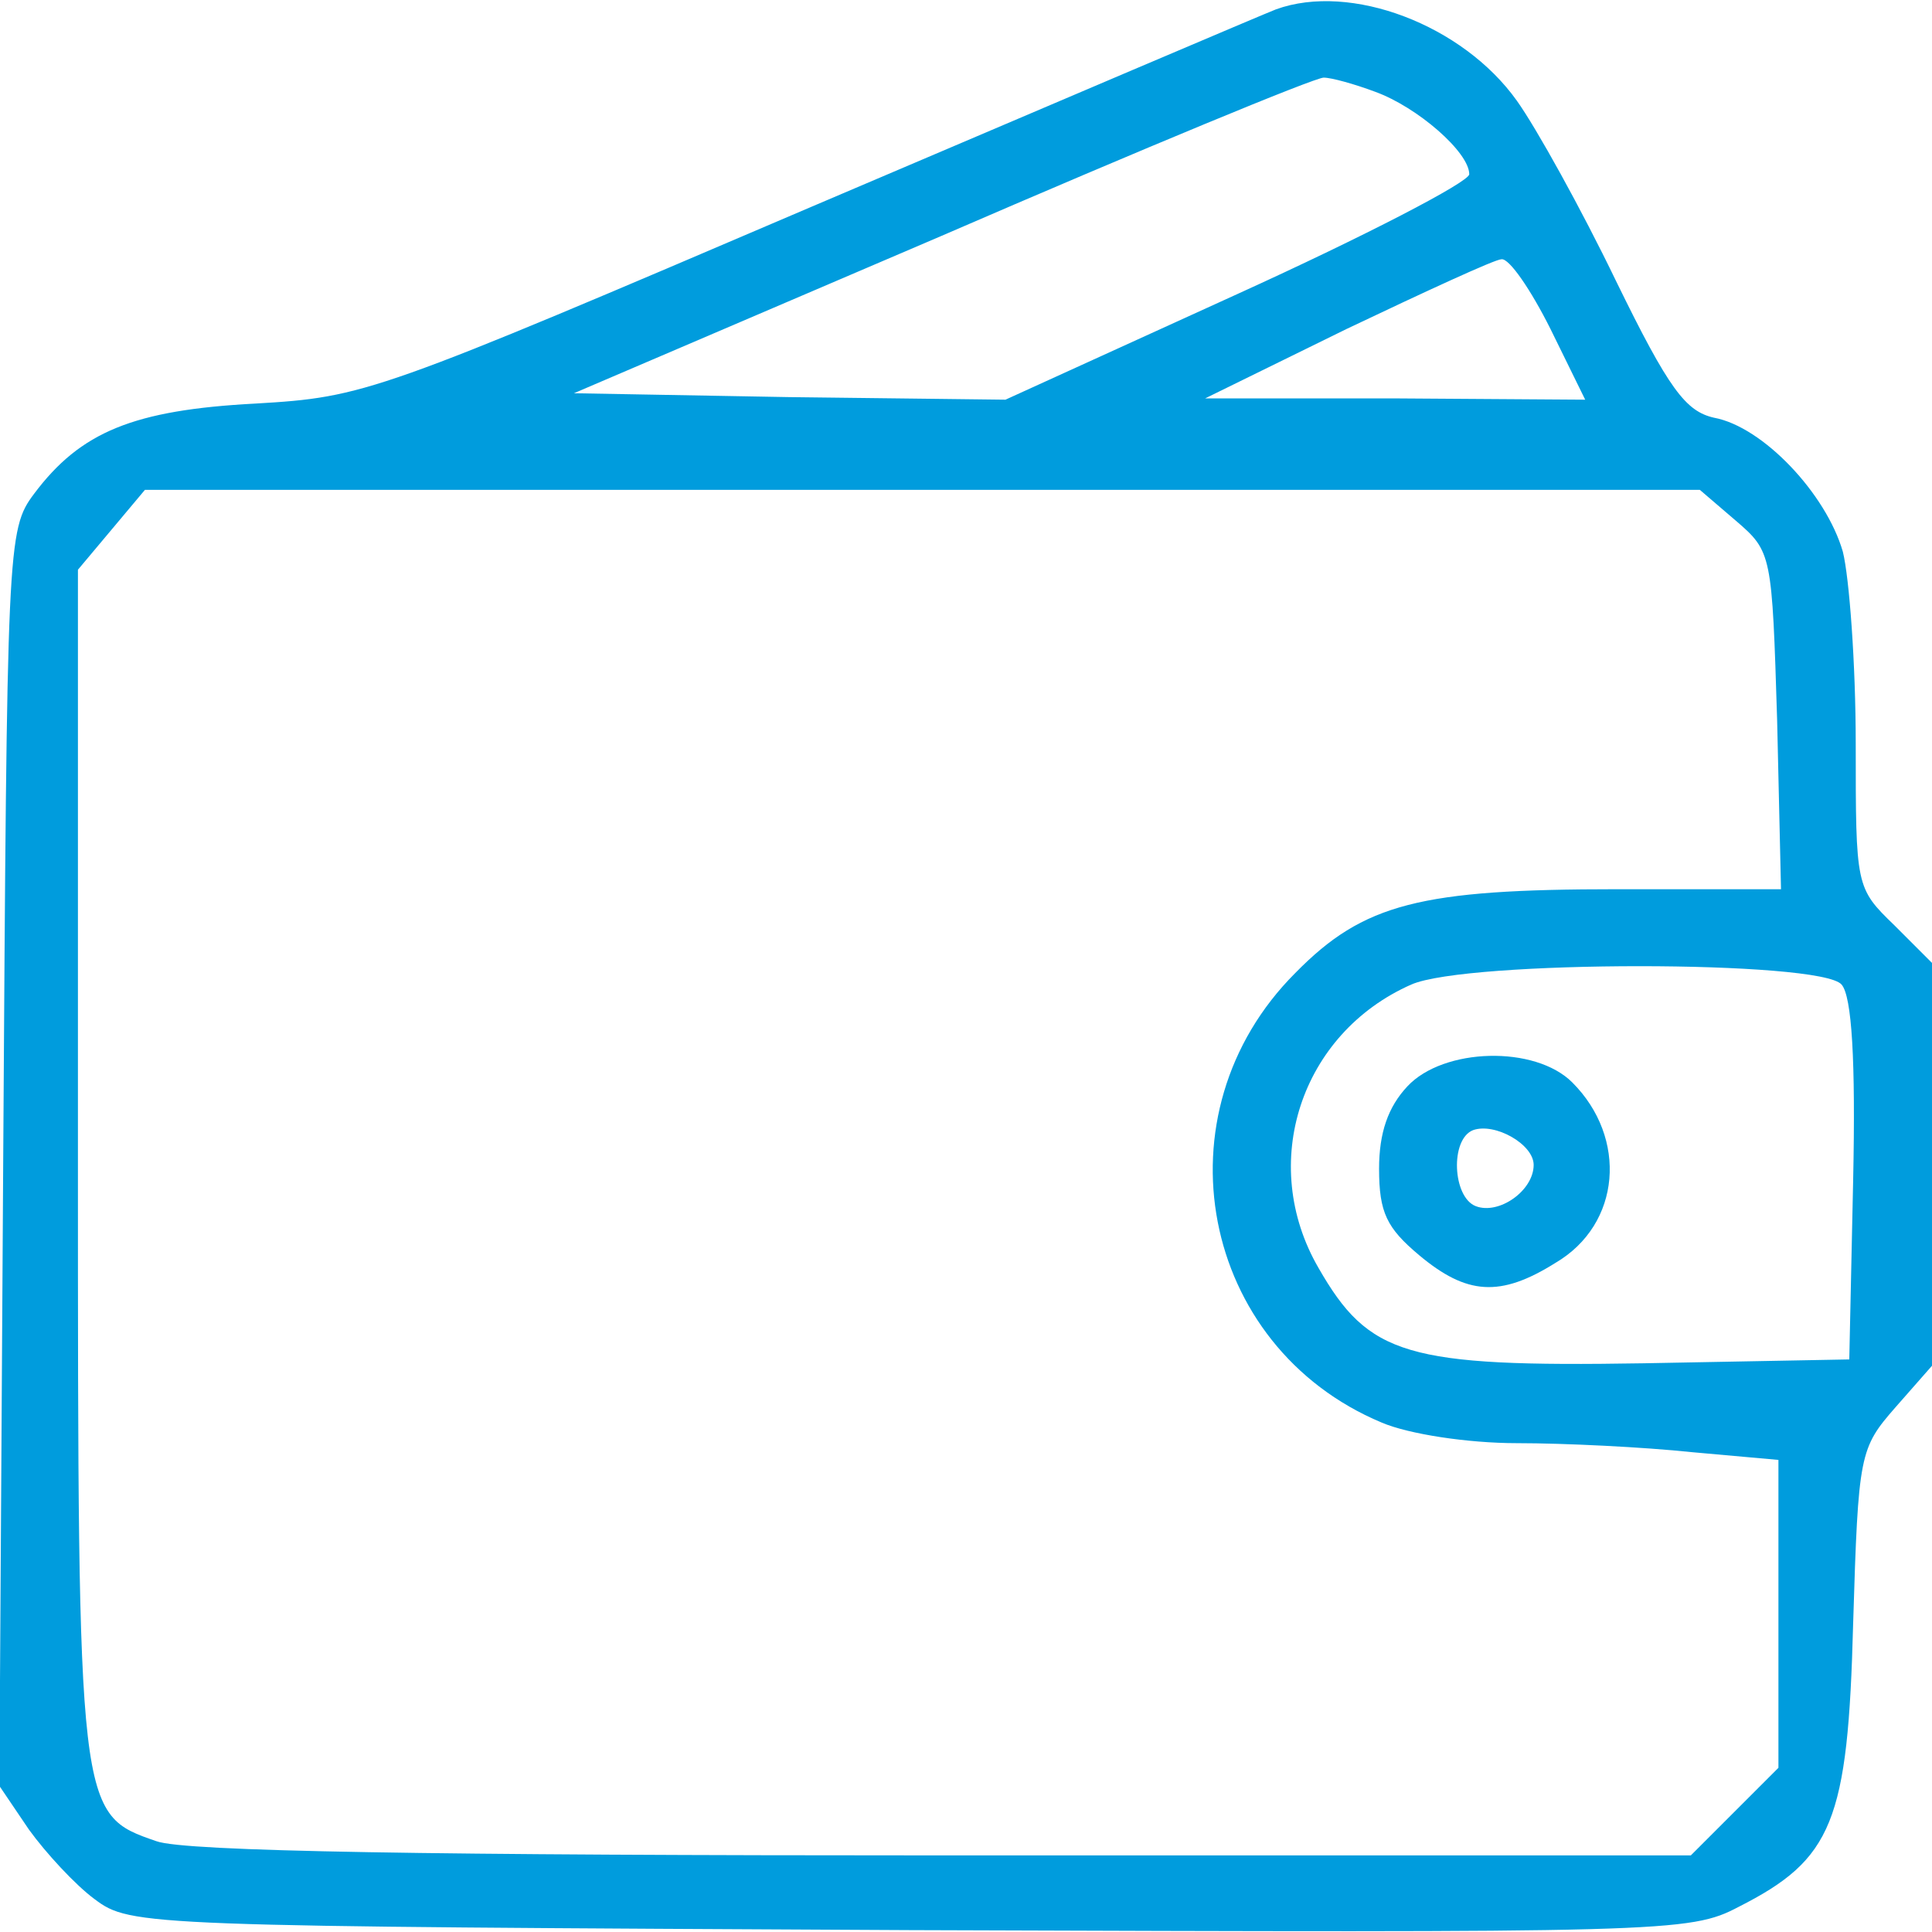
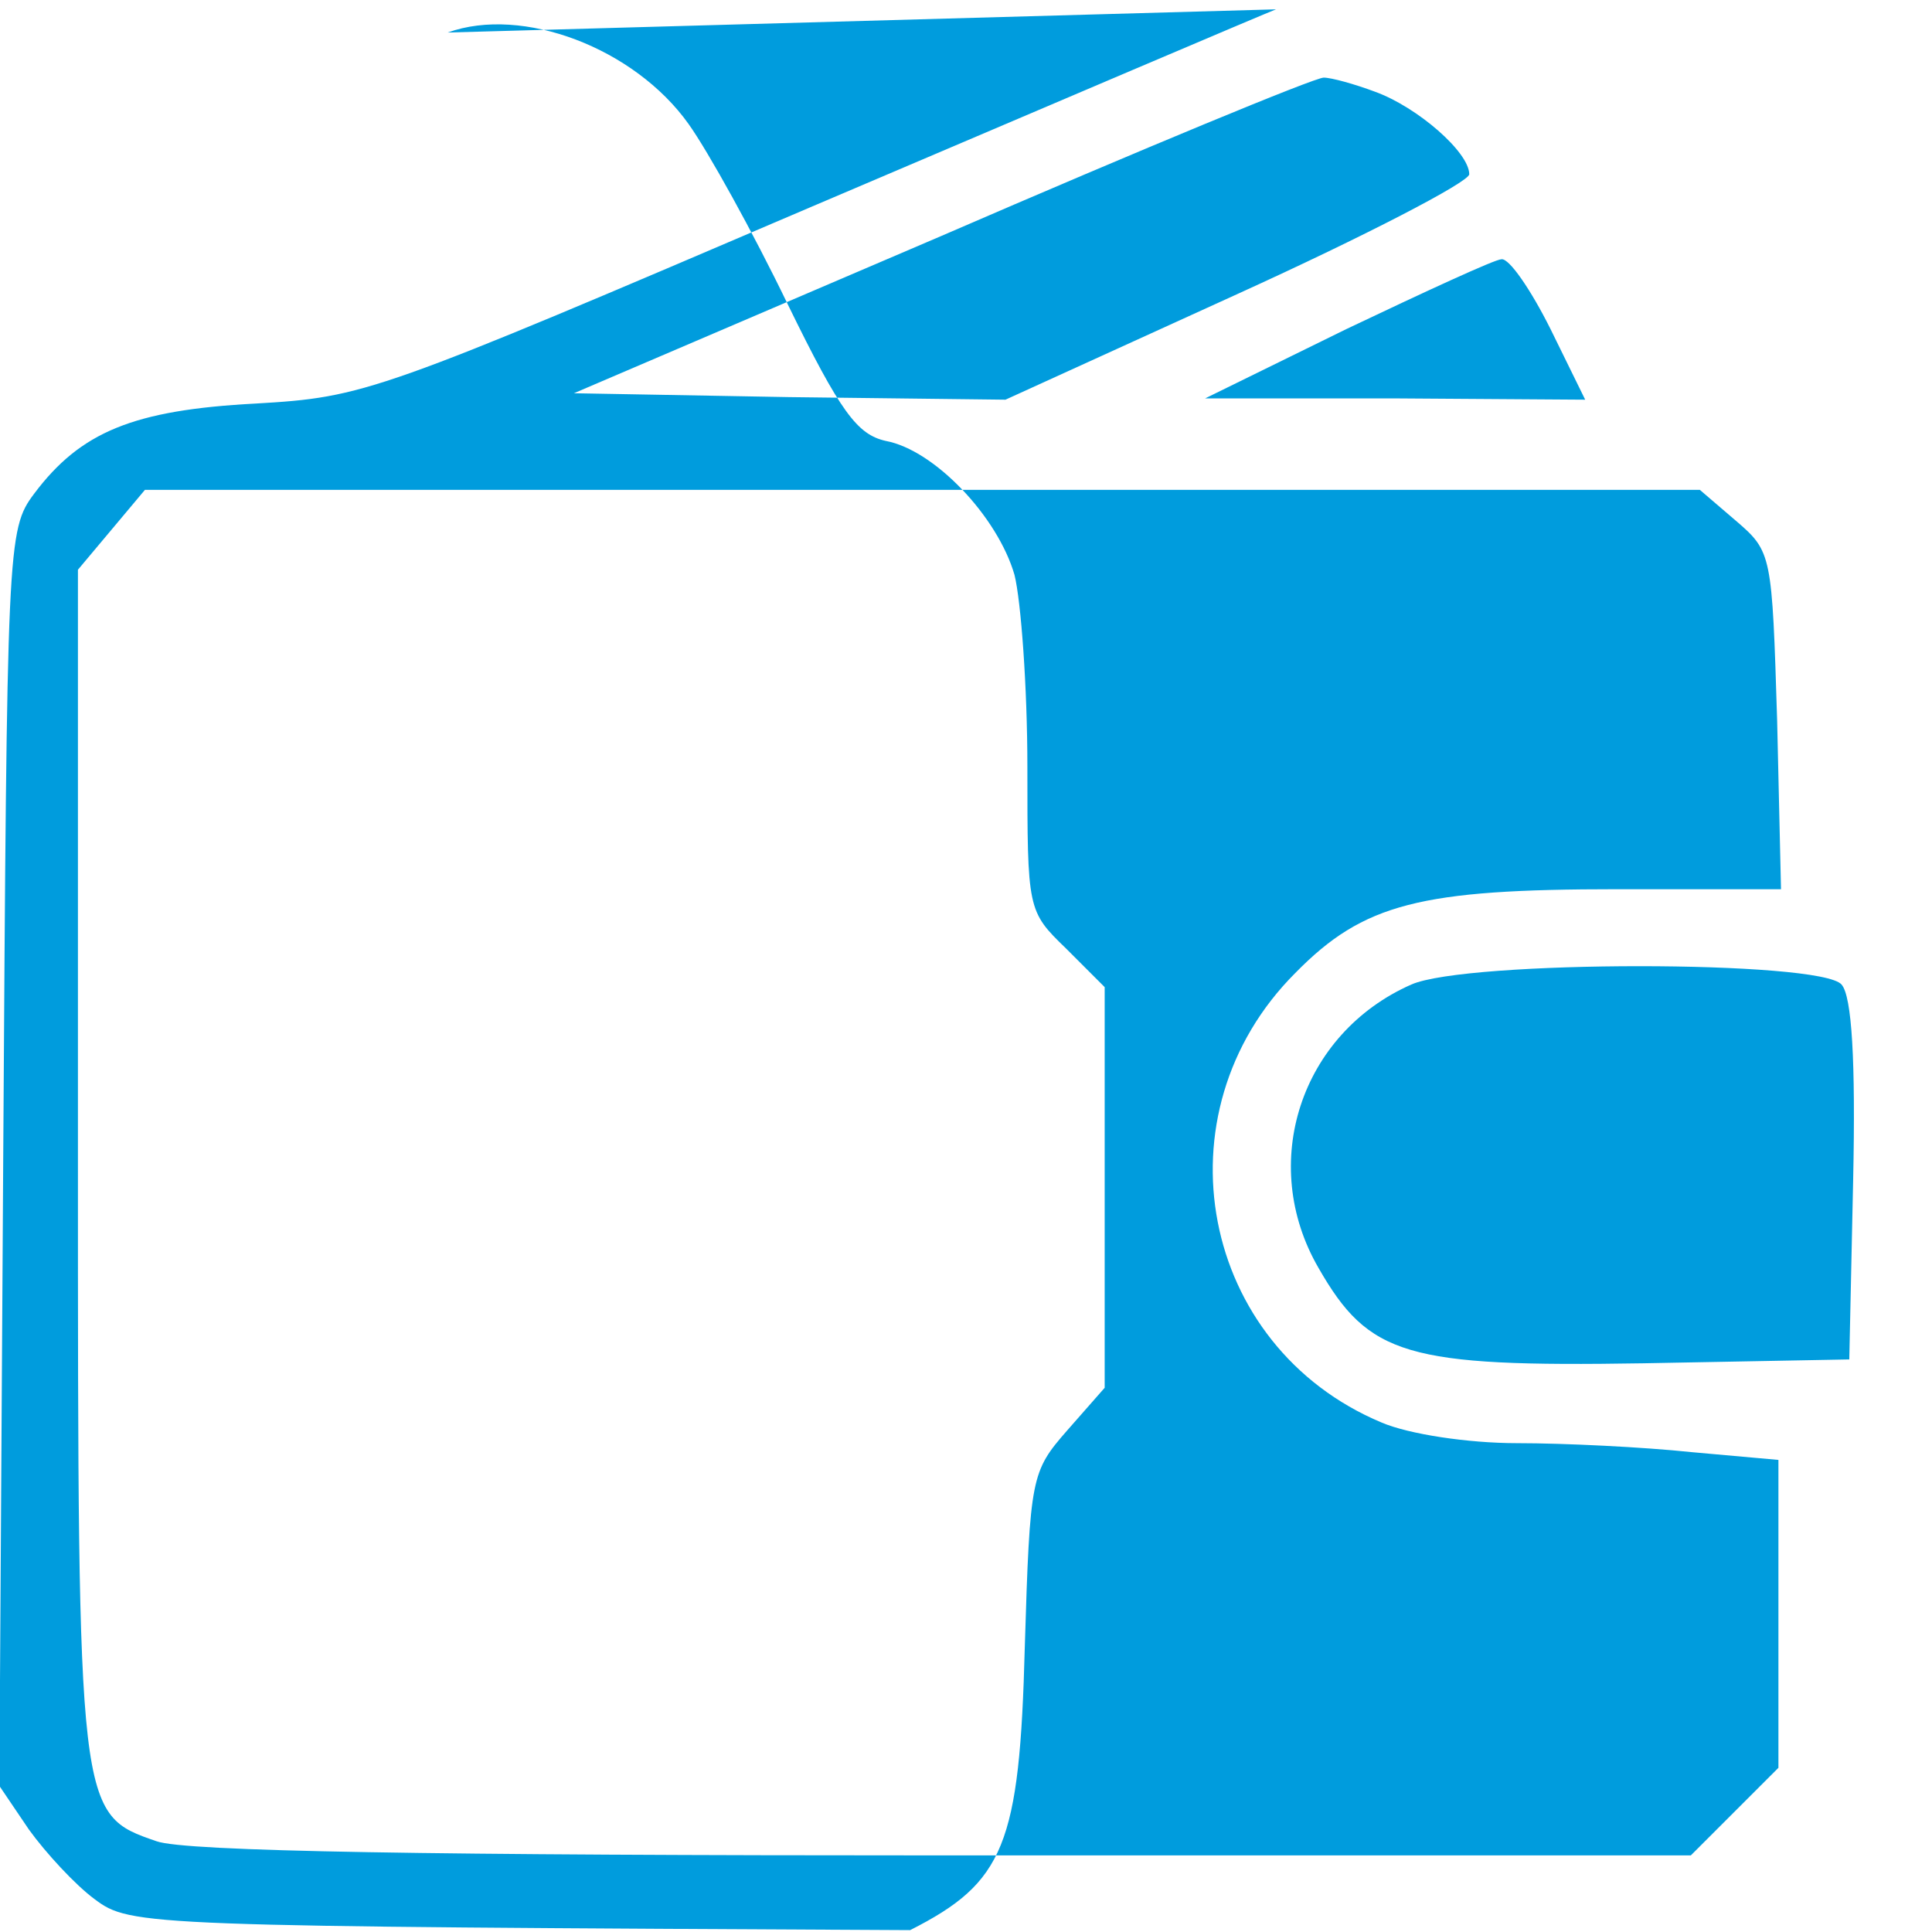
<svg xmlns="http://www.w3.org/2000/svg" version="1.1" width="150pt" height="150pt" viewBox="0,0,256,256">
  <g fill="#009cdd" fill-rule="nonzero" stroke="none" stroke-width="1" stroke-linecap="butt" stroke-linejoin="miter" stroke-miterlimit="10" stroke-dasharray="" stroke-dashoffset="0" font-family="none" font-weight="none" font-size="none" text-anchor="none" style="mix-blend-mode: normal">
    <g transform="translate(0.085,0.043) scale(1.707,1.707)">
      <g transform="translate(0,150) scale(0.1,-0.1)">
-         <path d="M990,1493c-8,-3 -170,-72 -360,-153c-339,-145 -347,-148 -432,-153c-95,-5 -136,-22 -172,-70c-21,-28 -21,-38 -24,-516l-3,-487l23,-34c13,-18 36,-43 51,-54c28,-21 37,-21 633,-24c587,-2 605,-2 643,18c73,37 85,66 89,220c4,132 5,136 33,168l29,33v155v156l-30,30c-30,29 -30,30 -30,141c0,62 -5,129 -10,149c-13,45 -62,97 -100,104c-22,5 -35,22 -76,106c-27,56 -62,119 -77,140c-42,59 -129,92 -187,71zM1067,1429c33,-12 73,-47 73,-64c0,-6 -81,-48 -180,-93l-180,-82l-168,2l-167,3l285,122c157,68 290,123 297,123c6,0 24,-5 40,-11zM1203,1245l27,-55l-148,1h-147l110,54c61,29 115,54 120,54c6,1 23,-24 38,-54zM1347,1096c28,-24 28,-26 32,-155l3,-131h-127c-153,0 -197,-11 -250,-65c-109,-109 -74,-290 67,-349c21,-9 67,-16 105,-16c37,0 98,-3 136,-7l67,-6v-119v-120l-34,-34l-34,-34h-580c-398,0 -589,3 -611,11c-61,21 -61,21 -61,528v459l26,31l26,31h603h604zM1429,736c8,-9 11,-59 9,-152l-3,-139l-160,-3c-184,-3 -213,6 -252,74c-47,81 -14,182 72,220c43,19 318,19 334,0z" />
-         <path d="M1092,657c-15,-16 -22,-36 -22,-64c0,-34 6,-46 31,-67c37,-31 63,-33 106,-6c51,30 56,97 13,140c-29,29 -100,27 -128,-3zM1190,596c0,-20 -27,-39 -45,-32c-18,7 -20,52 -2,59c17,6 47,-11 47,-27z" />
+         <path d="M990,1493c-8,-3 -170,-72 -360,-153c-339,-145 -347,-148 -432,-153c-95,-5 -136,-22 -172,-70c-21,-28 -21,-38 -24,-516l-3,-487l23,-34c13,-18 36,-43 51,-54c28,-21 37,-21 633,-24c73,37 85,66 89,220c4,132 5,136 33,168l29,33v155v156l-30,30c-30,29 -30,30 -30,141c0,62 -5,129 -10,149c-13,45 -62,97 -100,104c-22,5 -35,22 -76,106c-27,56 -62,119 -77,140c-42,59 -129,92 -187,71zM1067,1429c33,-12 73,-47 73,-64c0,-6 -81,-48 -180,-93l-180,-82l-168,2l-167,3l285,122c157,68 290,123 297,123c6,0 24,-5 40,-11zM1203,1245l27,-55l-148,1h-147l110,54c61,29 115,54 120,54c6,1 23,-24 38,-54zM1347,1096c28,-24 28,-26 32,-155l3,-131h-127c-153,0 -197,-11 -250,-65c-109,-109 -74,-290 67,-349c21,-9 67,-16 105,-16c37,0 98,-3 136,-7l67,-6v-119v-120l-34,-34l-34,-34h-580c-398,0 -589,3 -611,11c-61,21 -61,21 -61,528v459l26,31l26,31h603h604zM1429,736c8,-9 11,-59 9,-152l-3,-139l-160,-3c-184,-3 -213,6 -252,74c-47,81 -14,182 72,220c43,19 318,19 334,0z" />
      </g>
    </g>
  </g>
</svg>